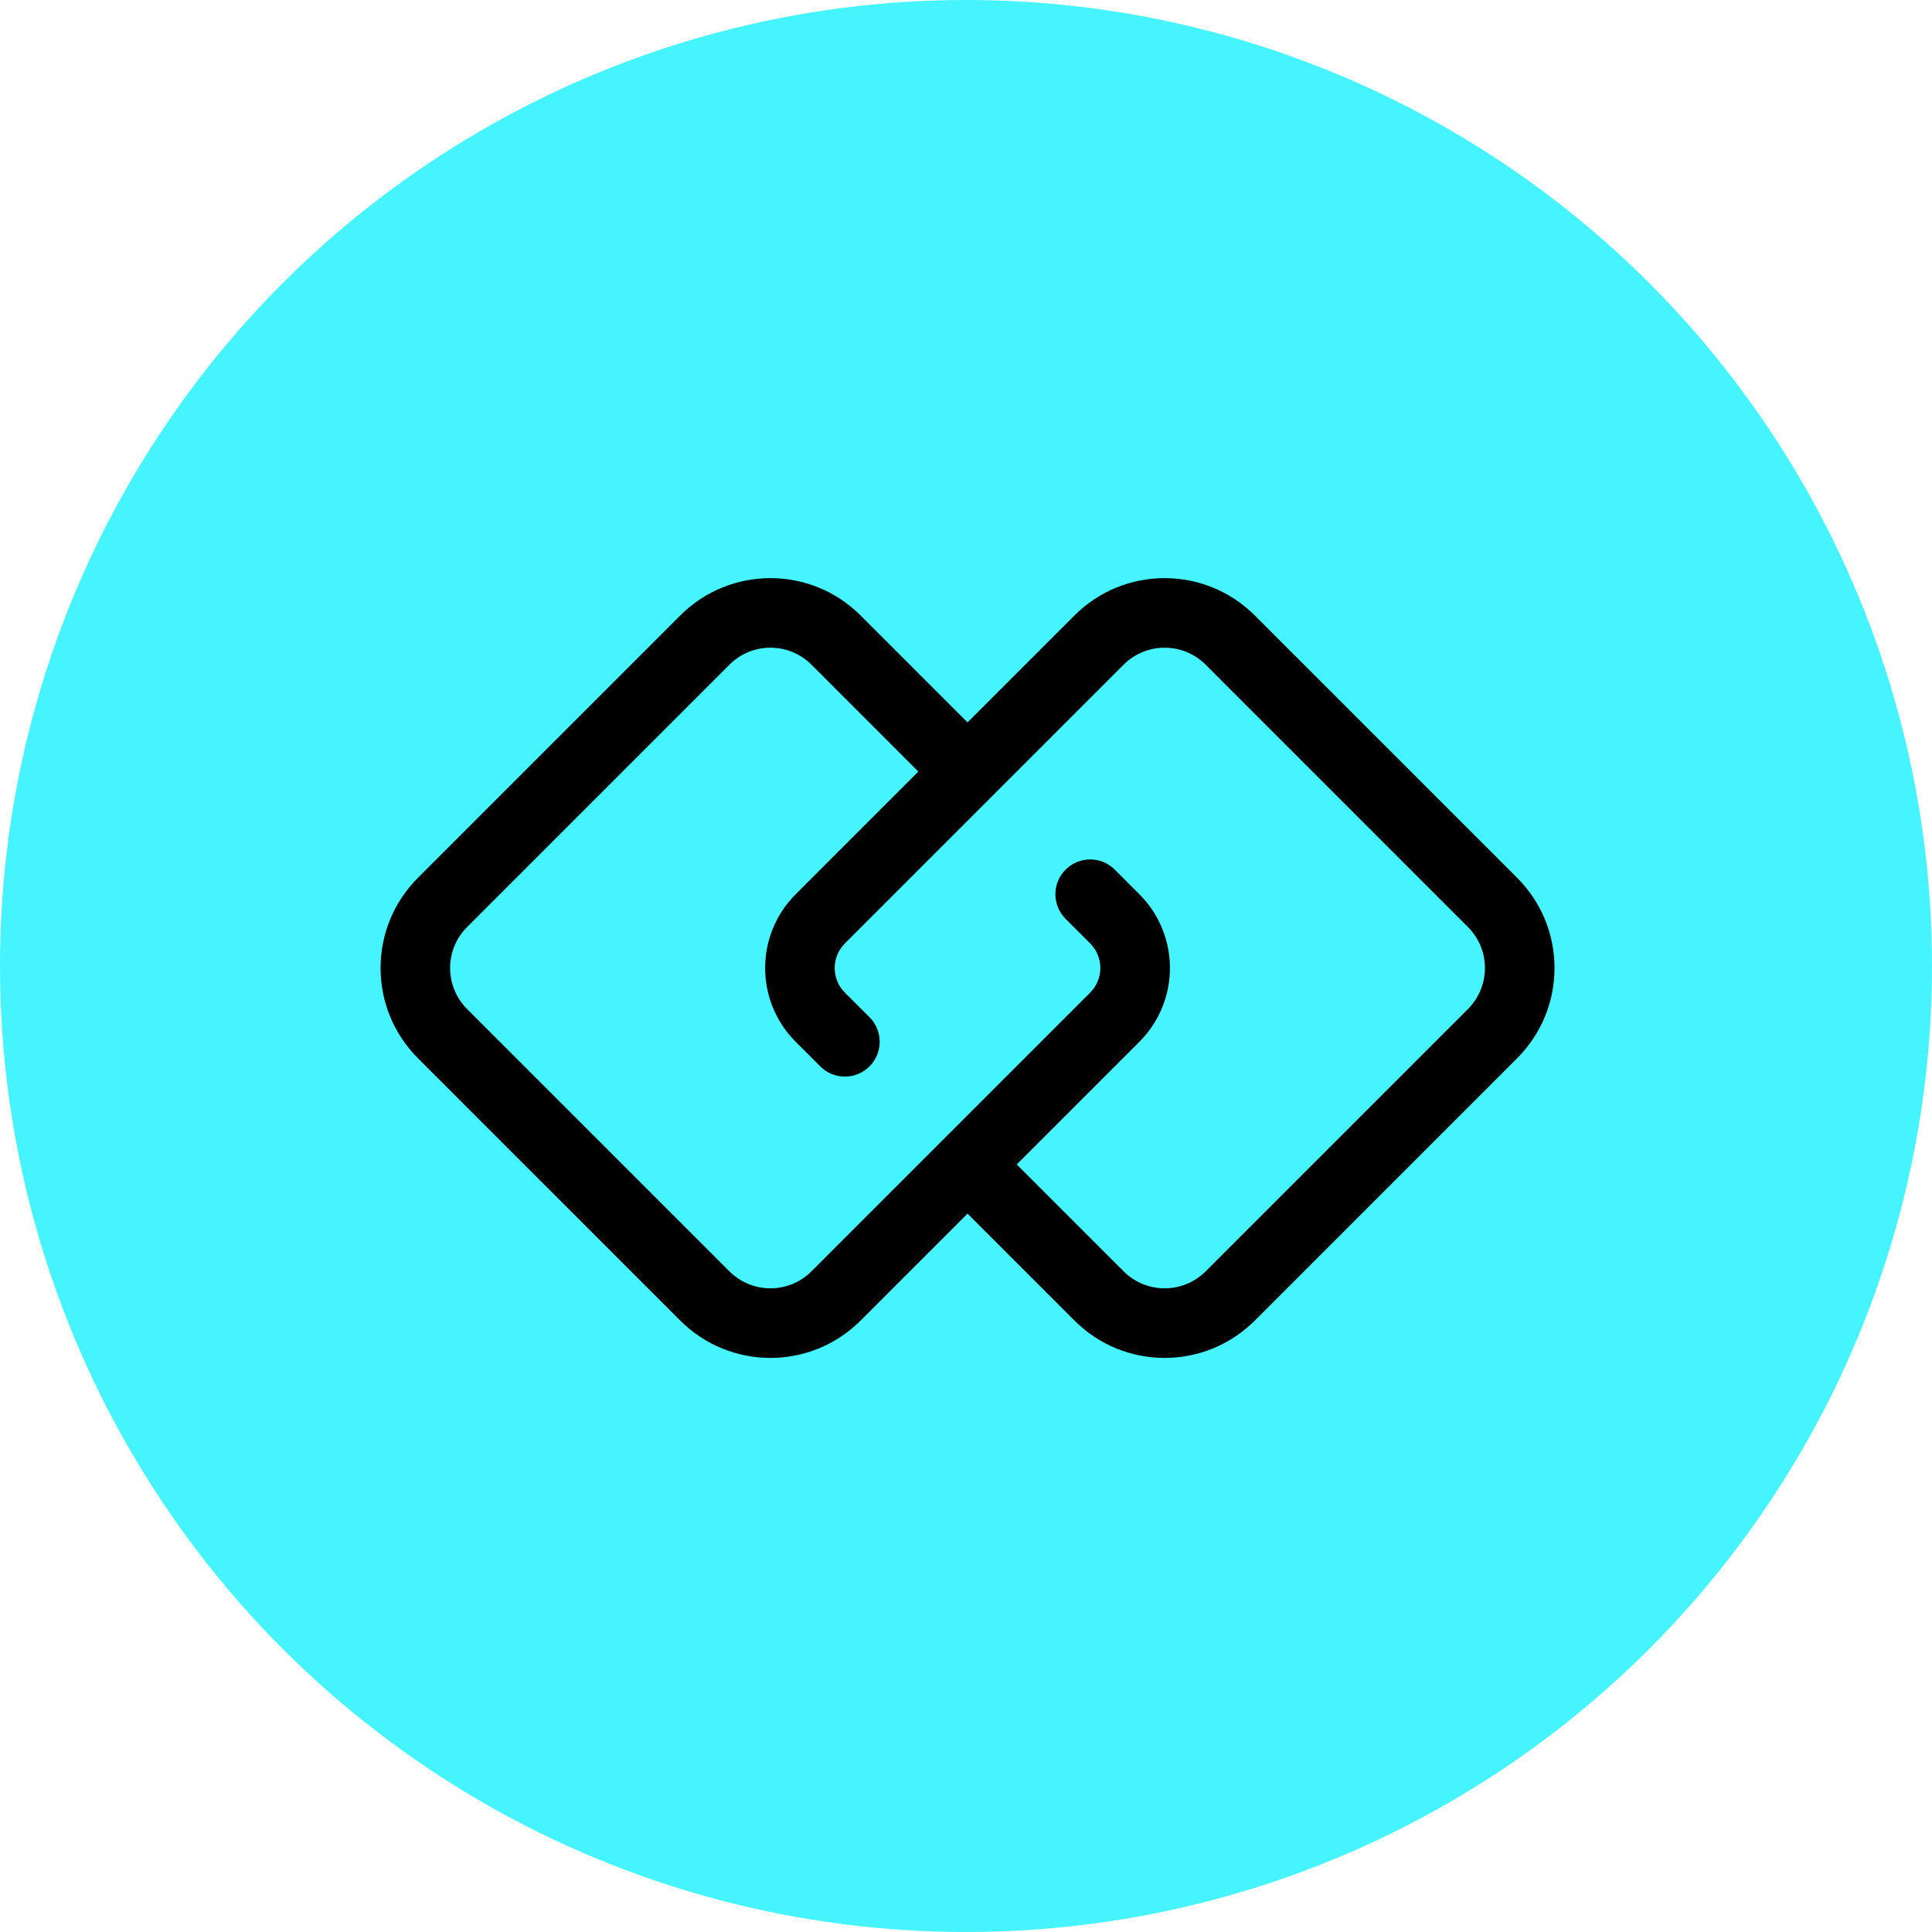
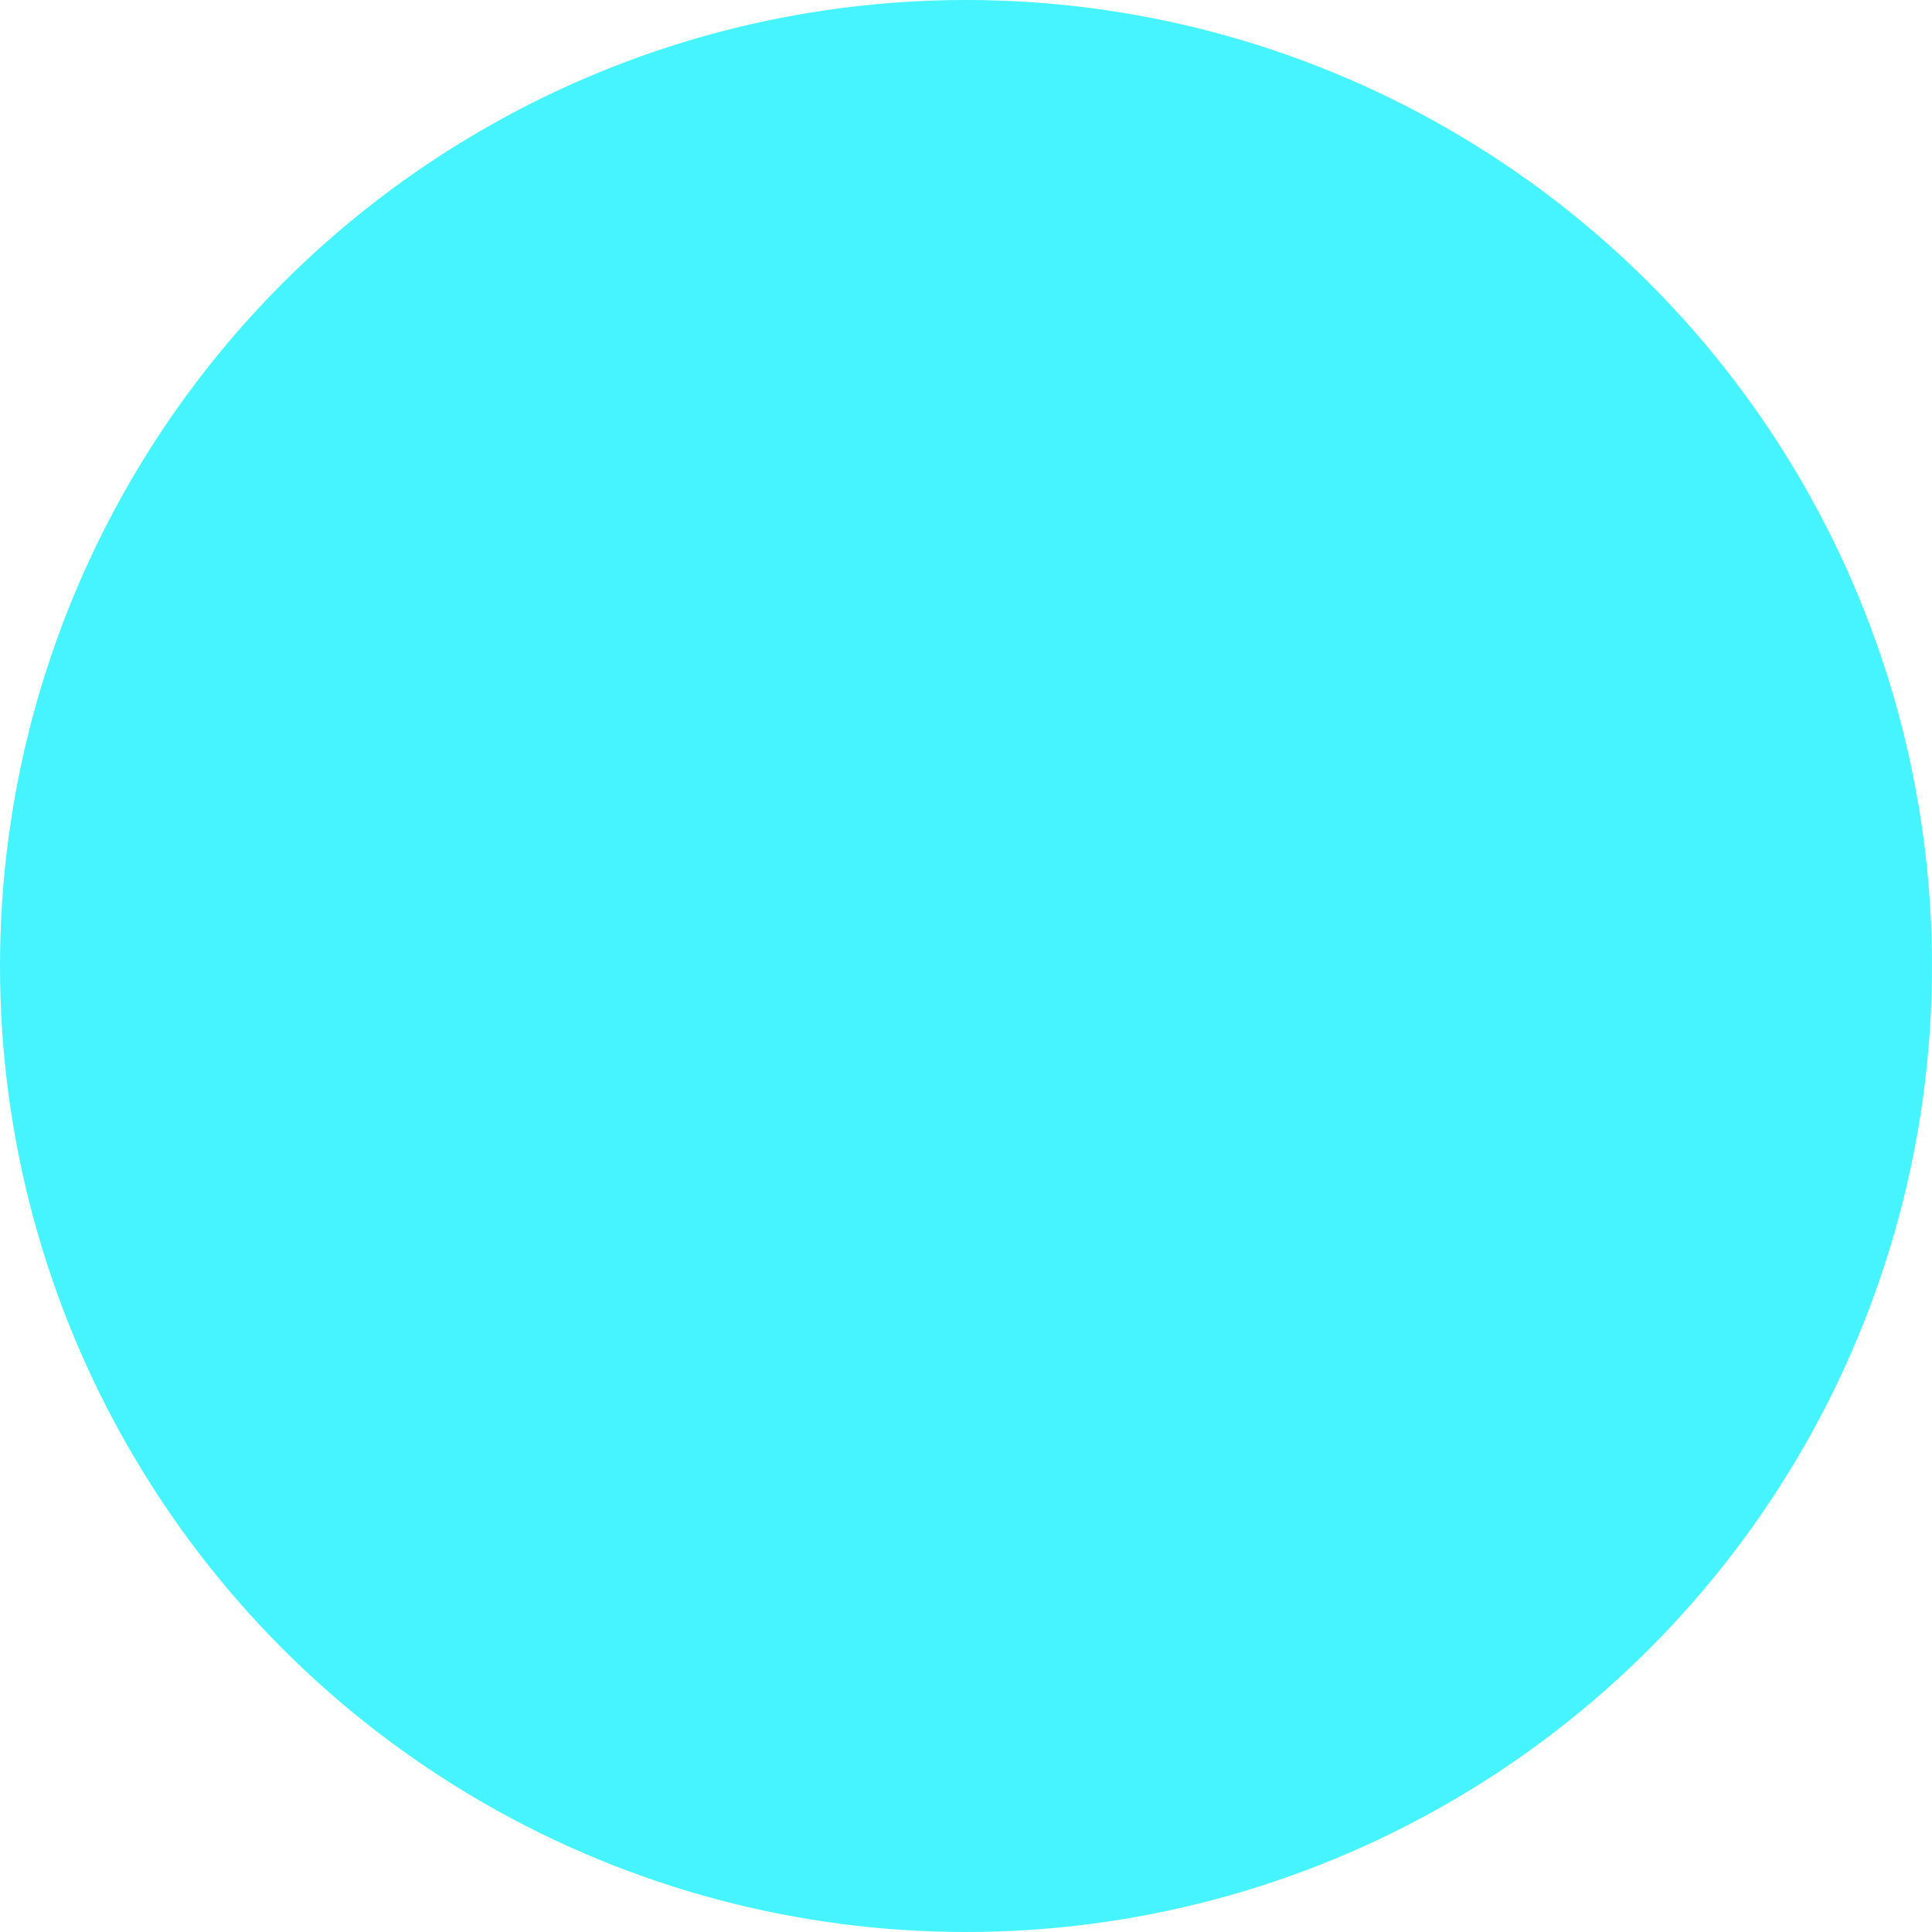
<svg xmlns="http://www.w3.org/2000/svg" width="64px" height="64px" style="" viewBox="0 0 64 64" fill="none">
  <circle cx="32" cy="32" r="32" fill="#46F4FF" />
-   <path fill-rule="evenodd" clip-rule="evenodd" d="M32.051 40.203L28.509 43.745C26.859 45.395 24.184 45.395 22.534 43.745L13.844 35.054C12.194 33.404 12.194 30.729 13.844 29.079L22.534 20.389C24.184 18.739 26.859 18.739 28.509 20.389L32.051 23.931L35.593 20.389C37.242 18.739 39.917 18.739 41.567 20.389L50.258 29.079C51.908 30.729 51.908 33.404 50.258 35.054L41.567 43.745C39.917 45.395 37.242 45.395 35.593 43.745L32.051 40.203ZM24.164 22.018C24.914 21.268 26.13 21.268 26.88 22.018L30.421 25.56L26.359 29.623C25.009 30.973 25.009 33.161 26.359 34.511L27.174 35.326C27.624 35.776 28.353 35.776 28.803 35.326C29.253 34.876 29.253 34.146 28.803 33.696L27.988 32.882C27.538 32.432 27.538 31.702 27.988 31.252L37.222 22.018C37.972 21.269 39.188 21.269 39.938 22.018L48.628 30.709C49.378 31.459 49.378 32.675 48.628 33.425L39.938 42.115C39.188 42.865 37.972 42.865 37.222 42.115L33.68 38.574L37.743 34.511C39.093 33.161 39.093 30.973 37.743 29.623L36.928 28.808C36.478 28.358 35.748 28.358 35.298 28.808C34.849 29.258 34.849 29.987 35.298 30.437L36.113 31.252C36.563 31.702 36.563 32.432 36.113 32.882L26.88 42.115C26.13 42.865 24.914 42.865 24.164 42.115L15.473 33.425C14.723 32.675 14.723 31.459 15.473 30.709L24.164 22.018Z" fill="black" />
</svg>